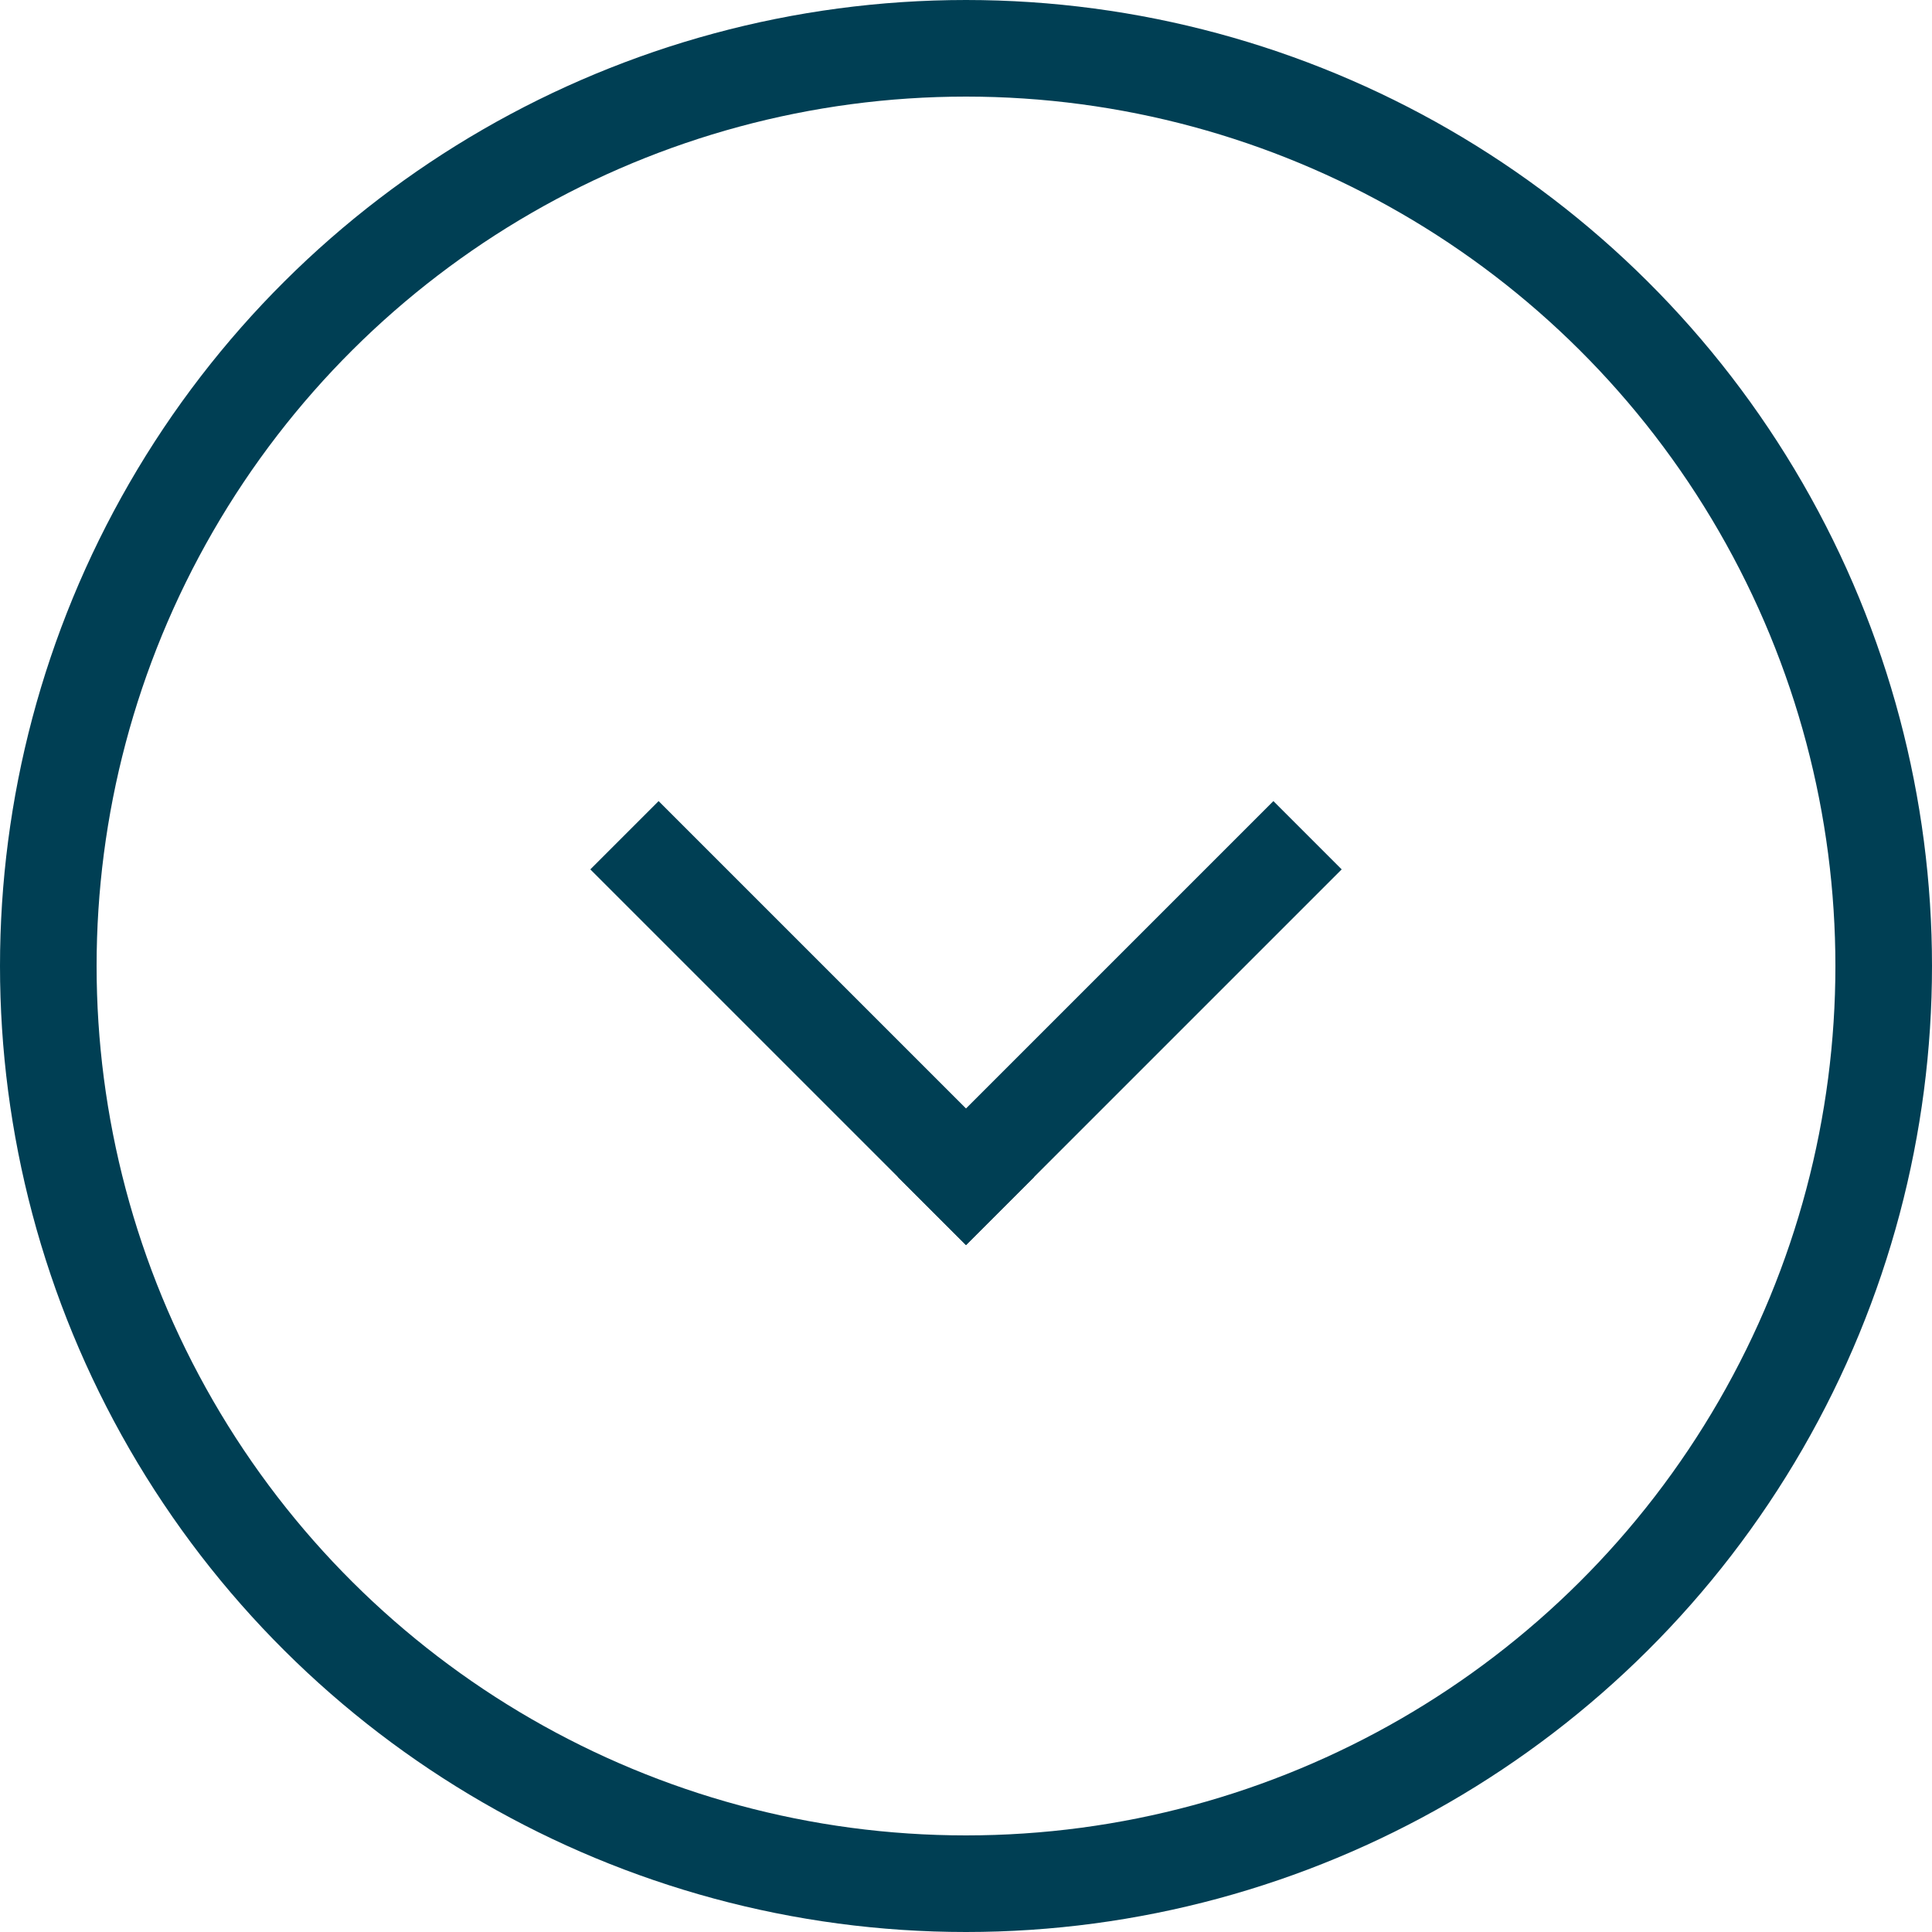
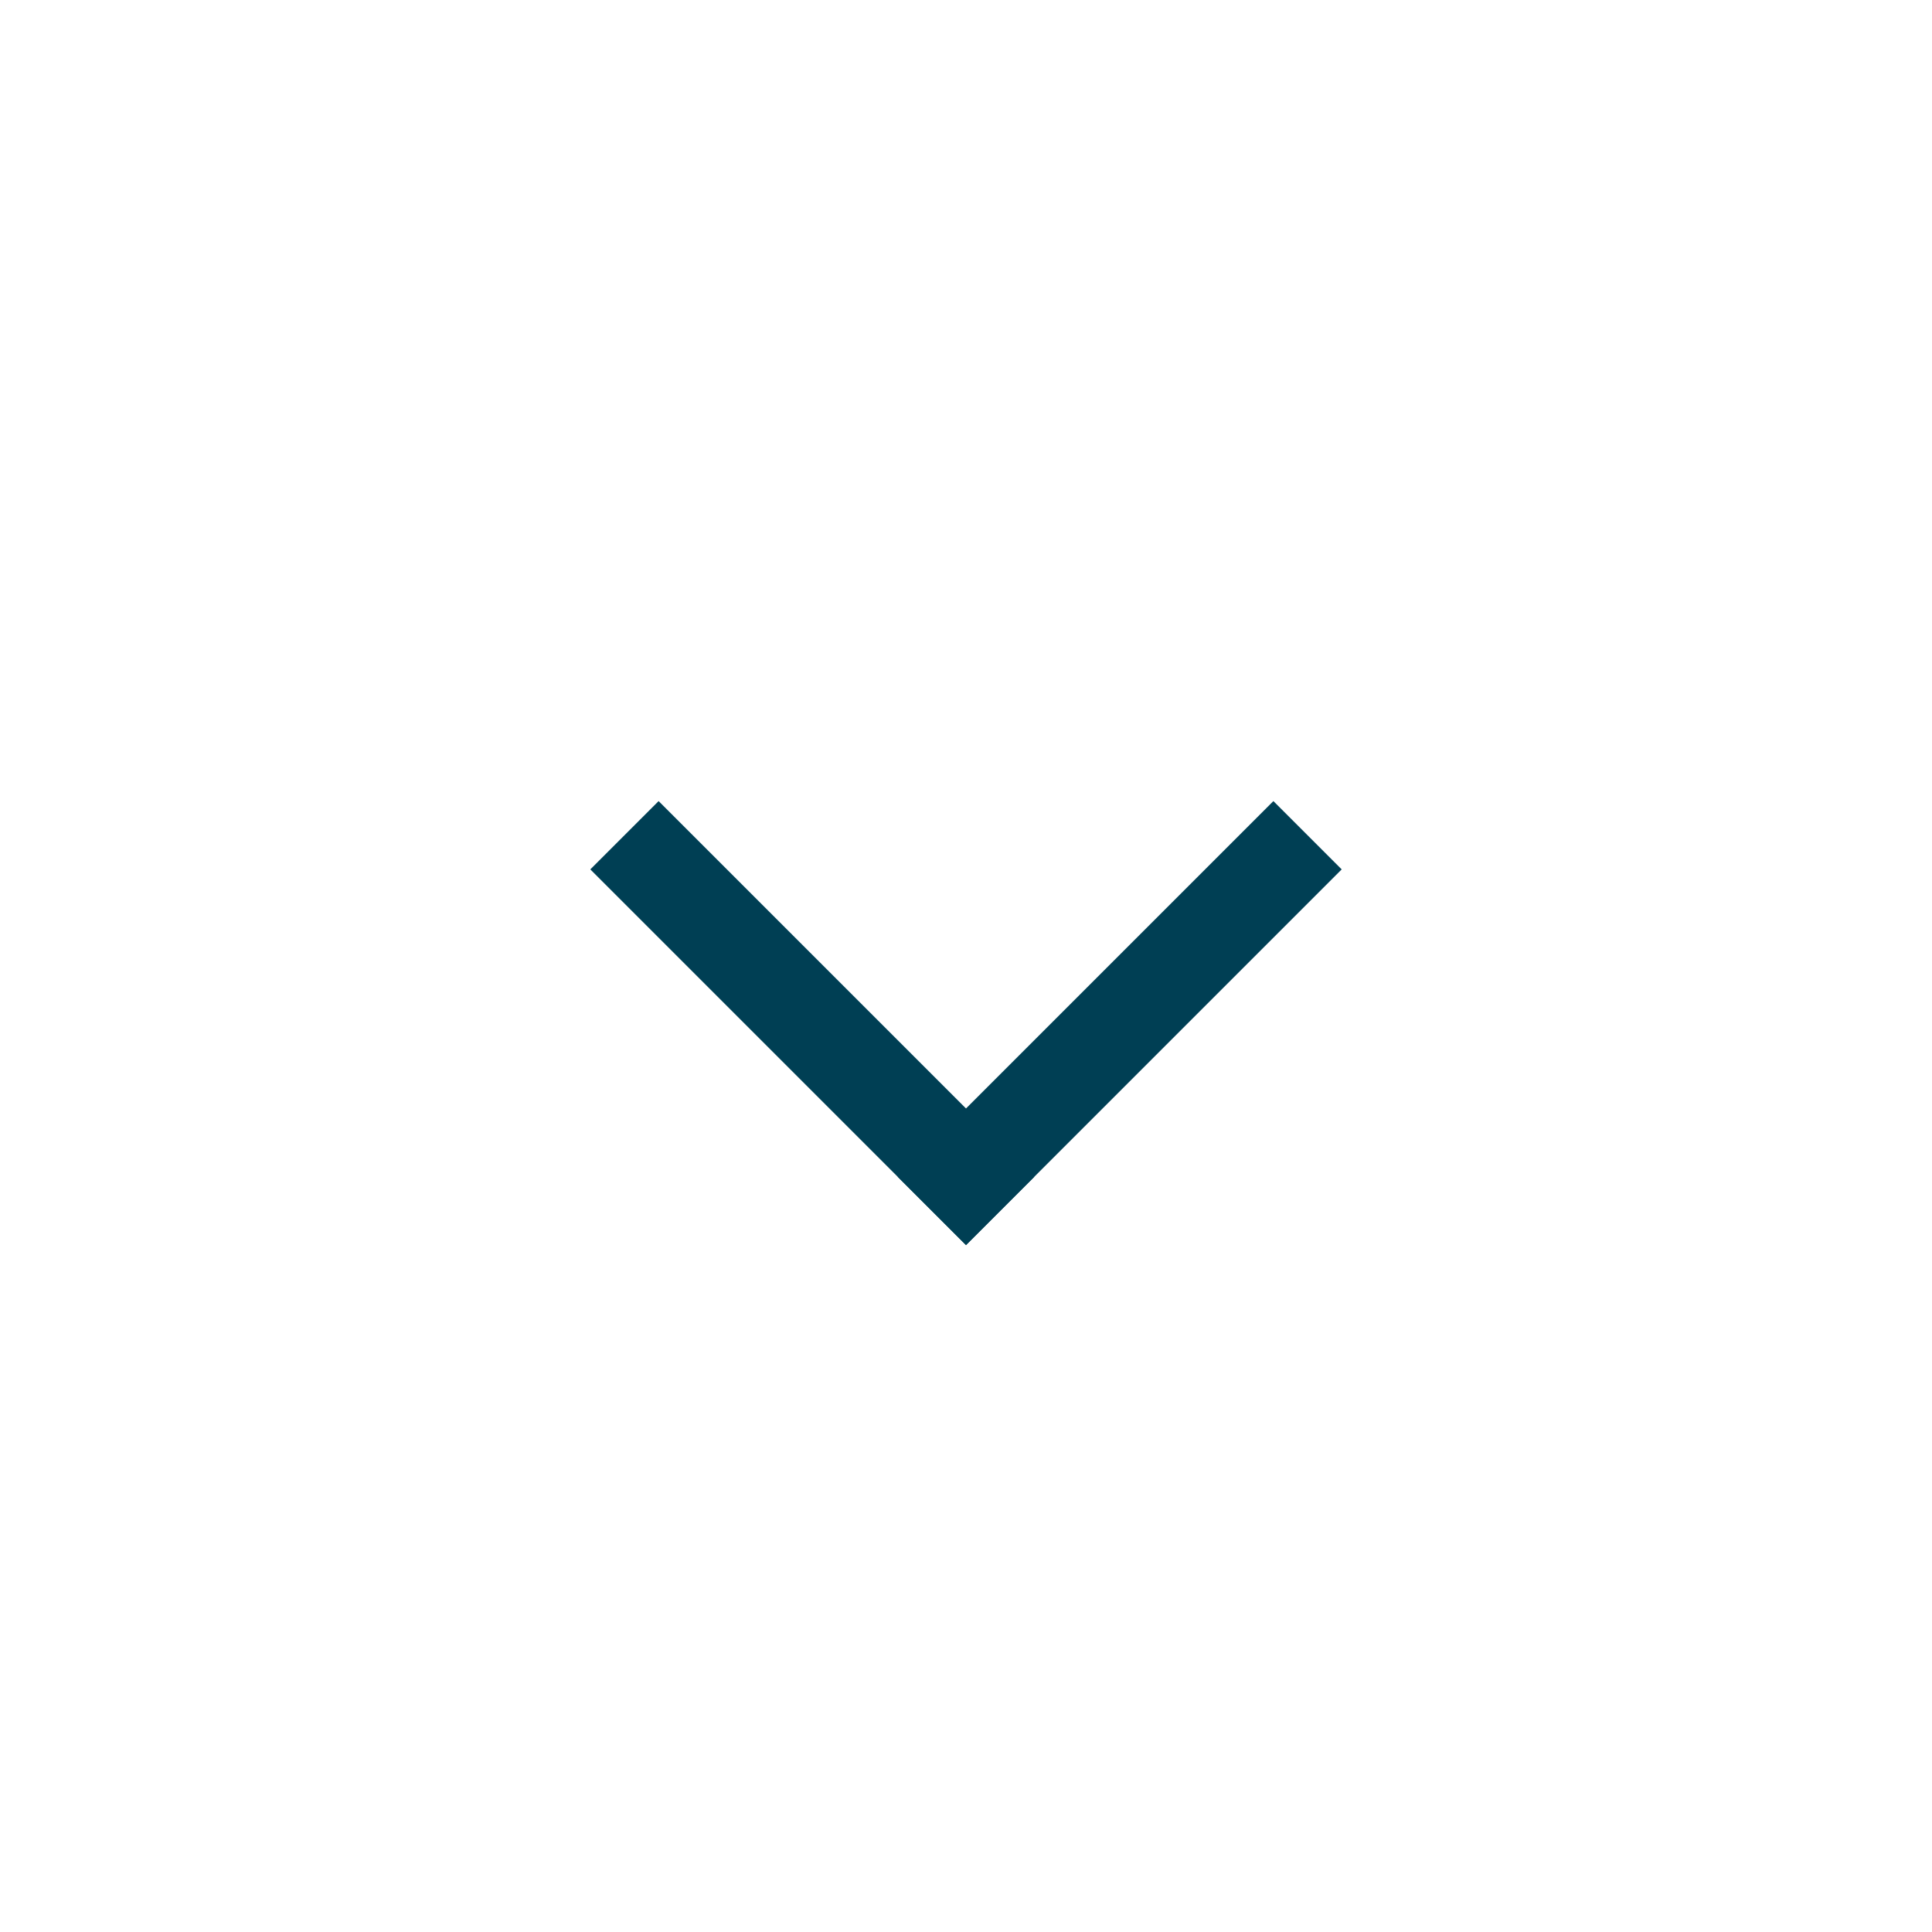
<svg xmlns="http://www.w3.org/2000/svg" width="40px" height="40px" viewBox="0 0 40 40" version="1.1">
  <title>Group 2 Copy 2</title>
  <desc>Created with Sketch.</desc>
  <defs />
  <g id="Huisstijl" stroke="none" stroke-width="1" fill="none" fill-rule="evenodd">
    <g id="typografie-en-knoppen" transform="translate(-382, -547)">
      <g id="Group-2-Copy-2" transform="translate(402, 567) rotate(-270) translate(-402, -567) translate(382, 547)">
-         <circle id="Oval-Copy-3" stroke="#003F54" stroke-width="2" cx="20" cy="20" r="19" />
        <g id="Group-Copy" transform="translate(18, 20) rotate(-45) translate(-18, -20) translate(12.5, 14.5)" fill="#003F54">
          <rect id="Rectangle-4-Copy-3" x="0" y="9" width="11" height="2" />
          <rect id="Rectangle-4-Copy-4" x="9" y="0" width="2" height="11" />
        </g>
      </g>
    </g>
  </g>
</svg>